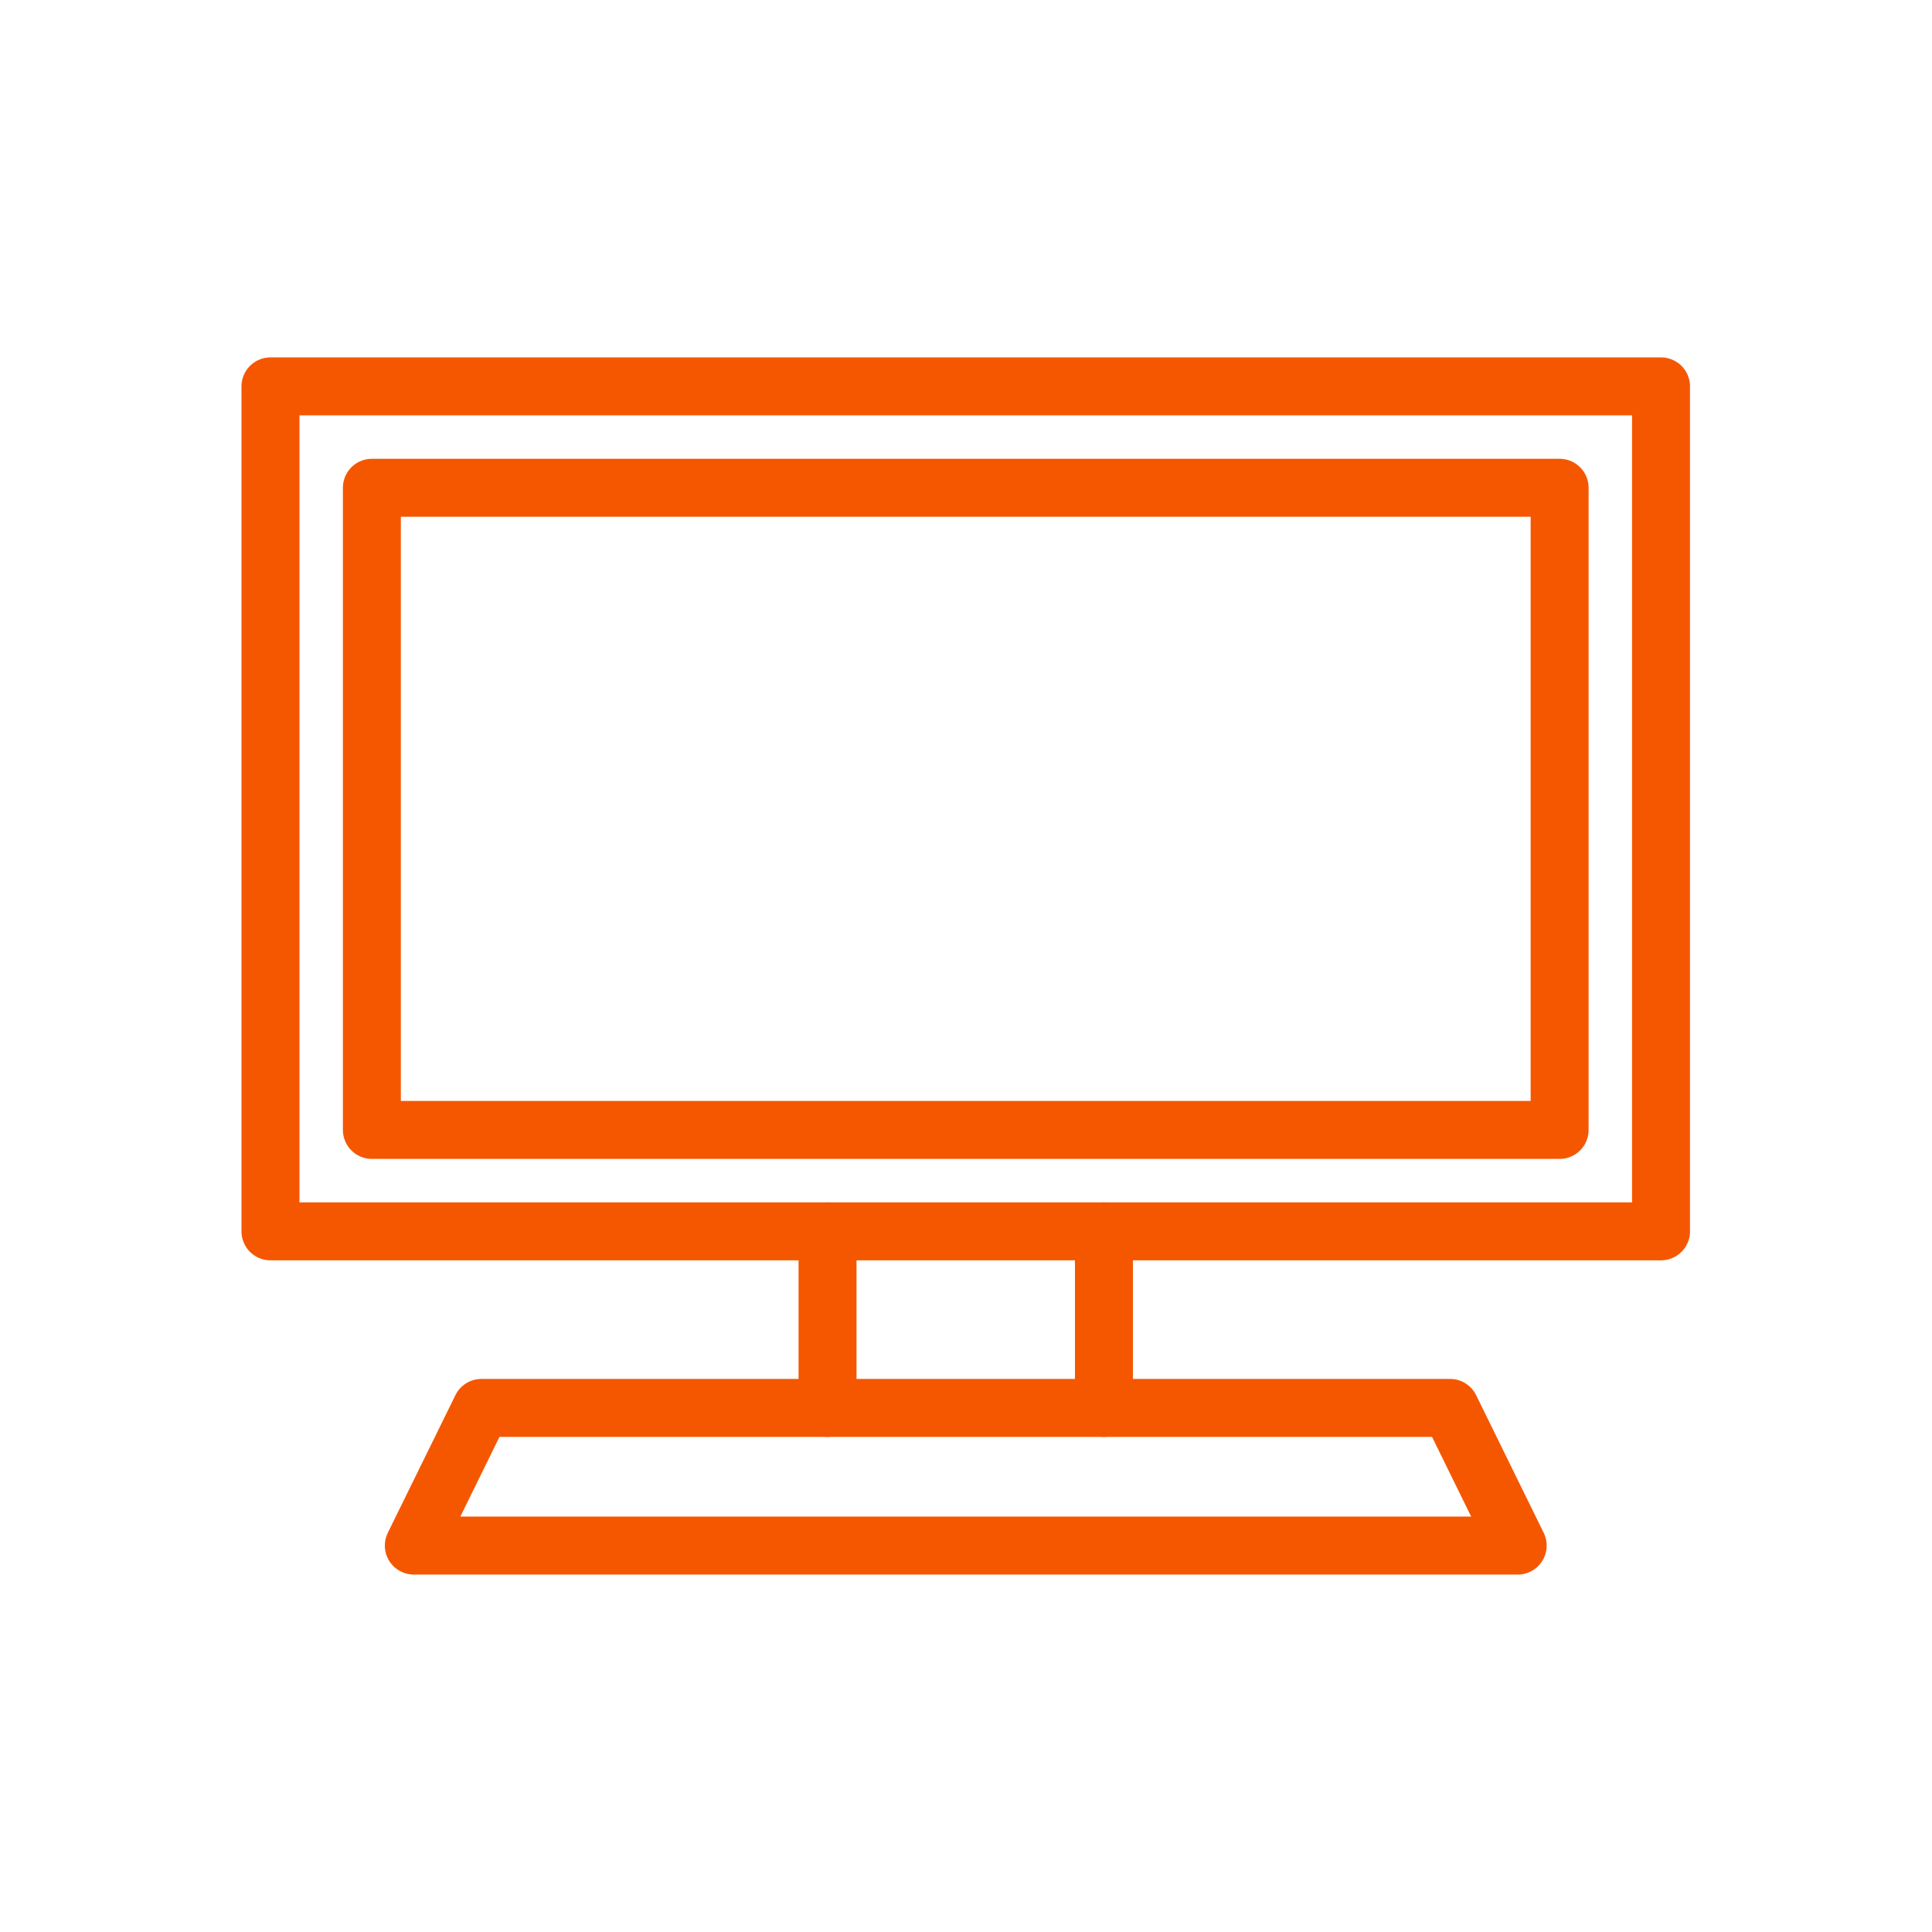
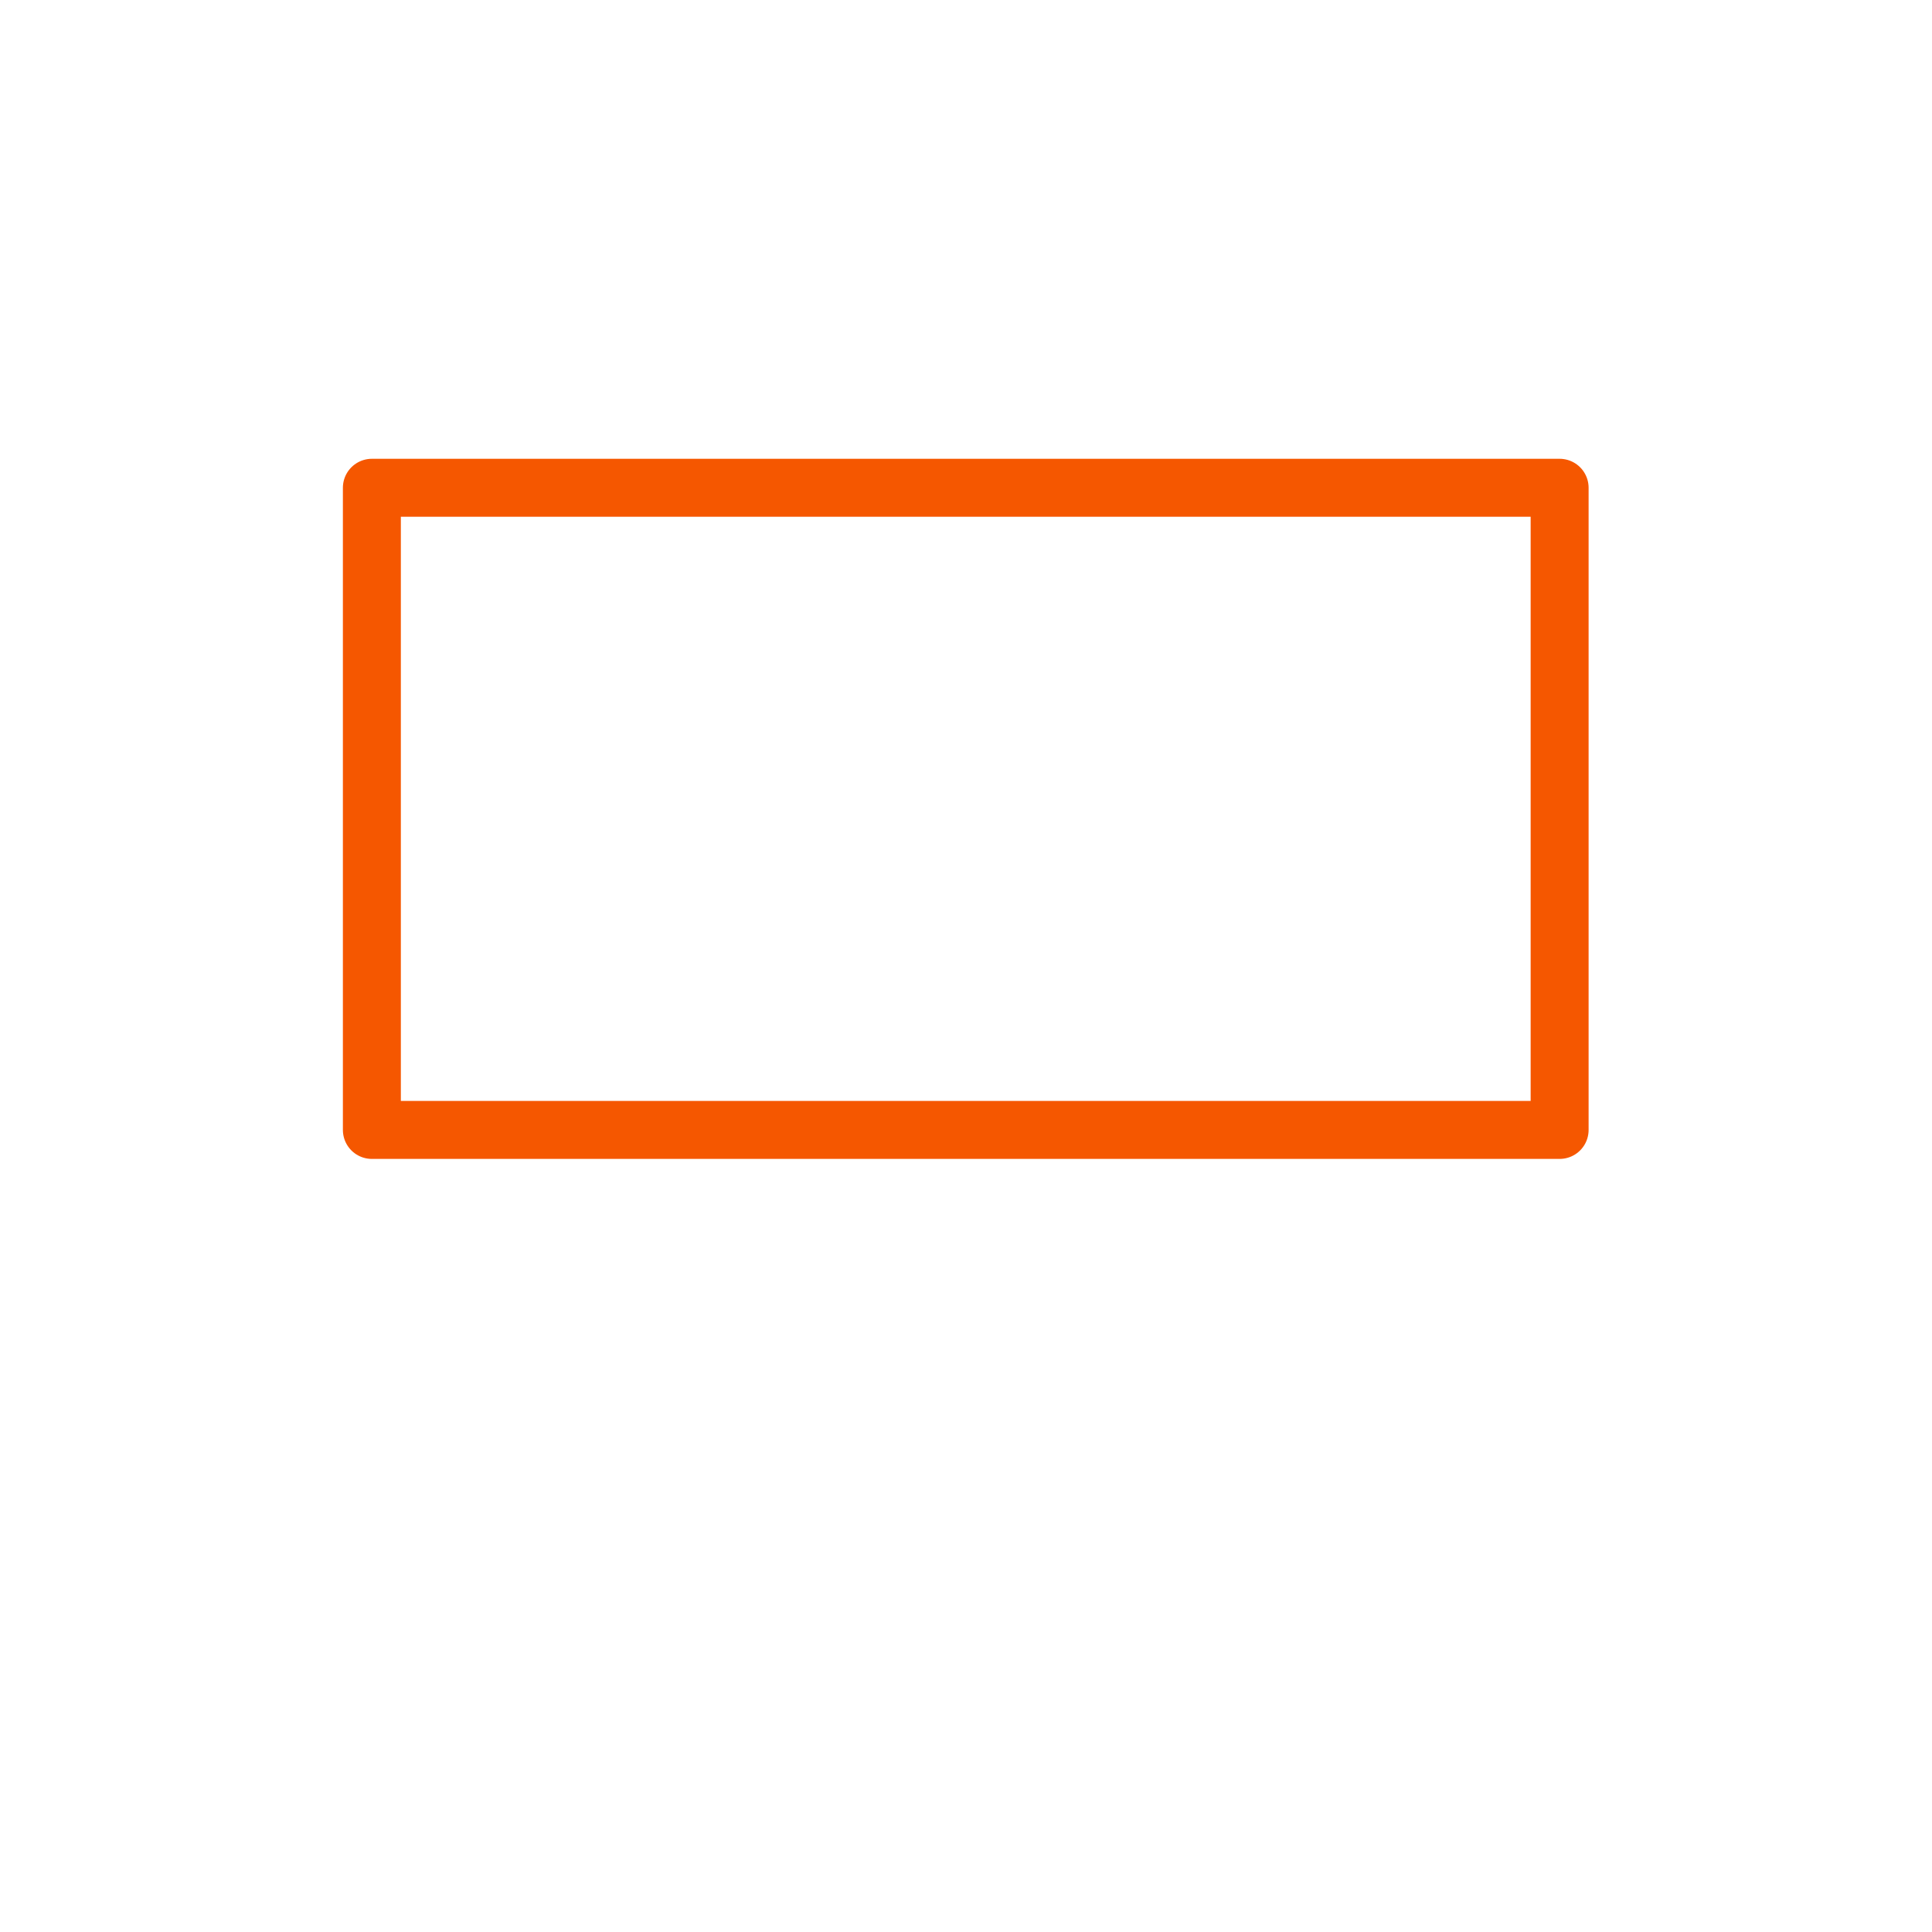
<svg xmlns="http://www.w3.org/2000/svg" width="100" height="100" viewBox="0 0 100 100">
  <g transform="translate(-171 -2221)">
    <rect width="100" height="100" transform="translate(171 2221)" fill="none" />
    <g transform="translate(-1553.457 -1069.408)">
-       <rect width="71.975" height="43.735" transform="translate(1738.456 3310.407)" fill="none" stroke="#f55700" stroke-linecap="round" stroke-linejoin="round" stroke-width="3" />
      <rect width="33.238" height="61.478" transform="translate(1805.183 3315.655) rotate(90)" fill="none" stroke="#f55700" stroke-linecap="round" stroke-linejoin="round" stroke-width="3" />
-       <line y2="9.14" transform="translate(1767.29 3354.142)" fill="none" stroke="#f55700" stroke-linecap="round" stroke-linejoin="round" stroke-width="3" />
-       <line y2="9.14" transform="translate(1781.597 3354.142)" fill="none" stroke="#f55700" stroke-linecap="round" stroke-linejoin="round" stroke-width="3" />
-       <path d="M1803.012,3370.407h-57.136l3.5-7.126h50.138Z" fill="none" stroke="#f55700" stroke-linecap="round" stroke-linejoin="round" stroke-width="3" />
    </g>
  </g>
</svg>